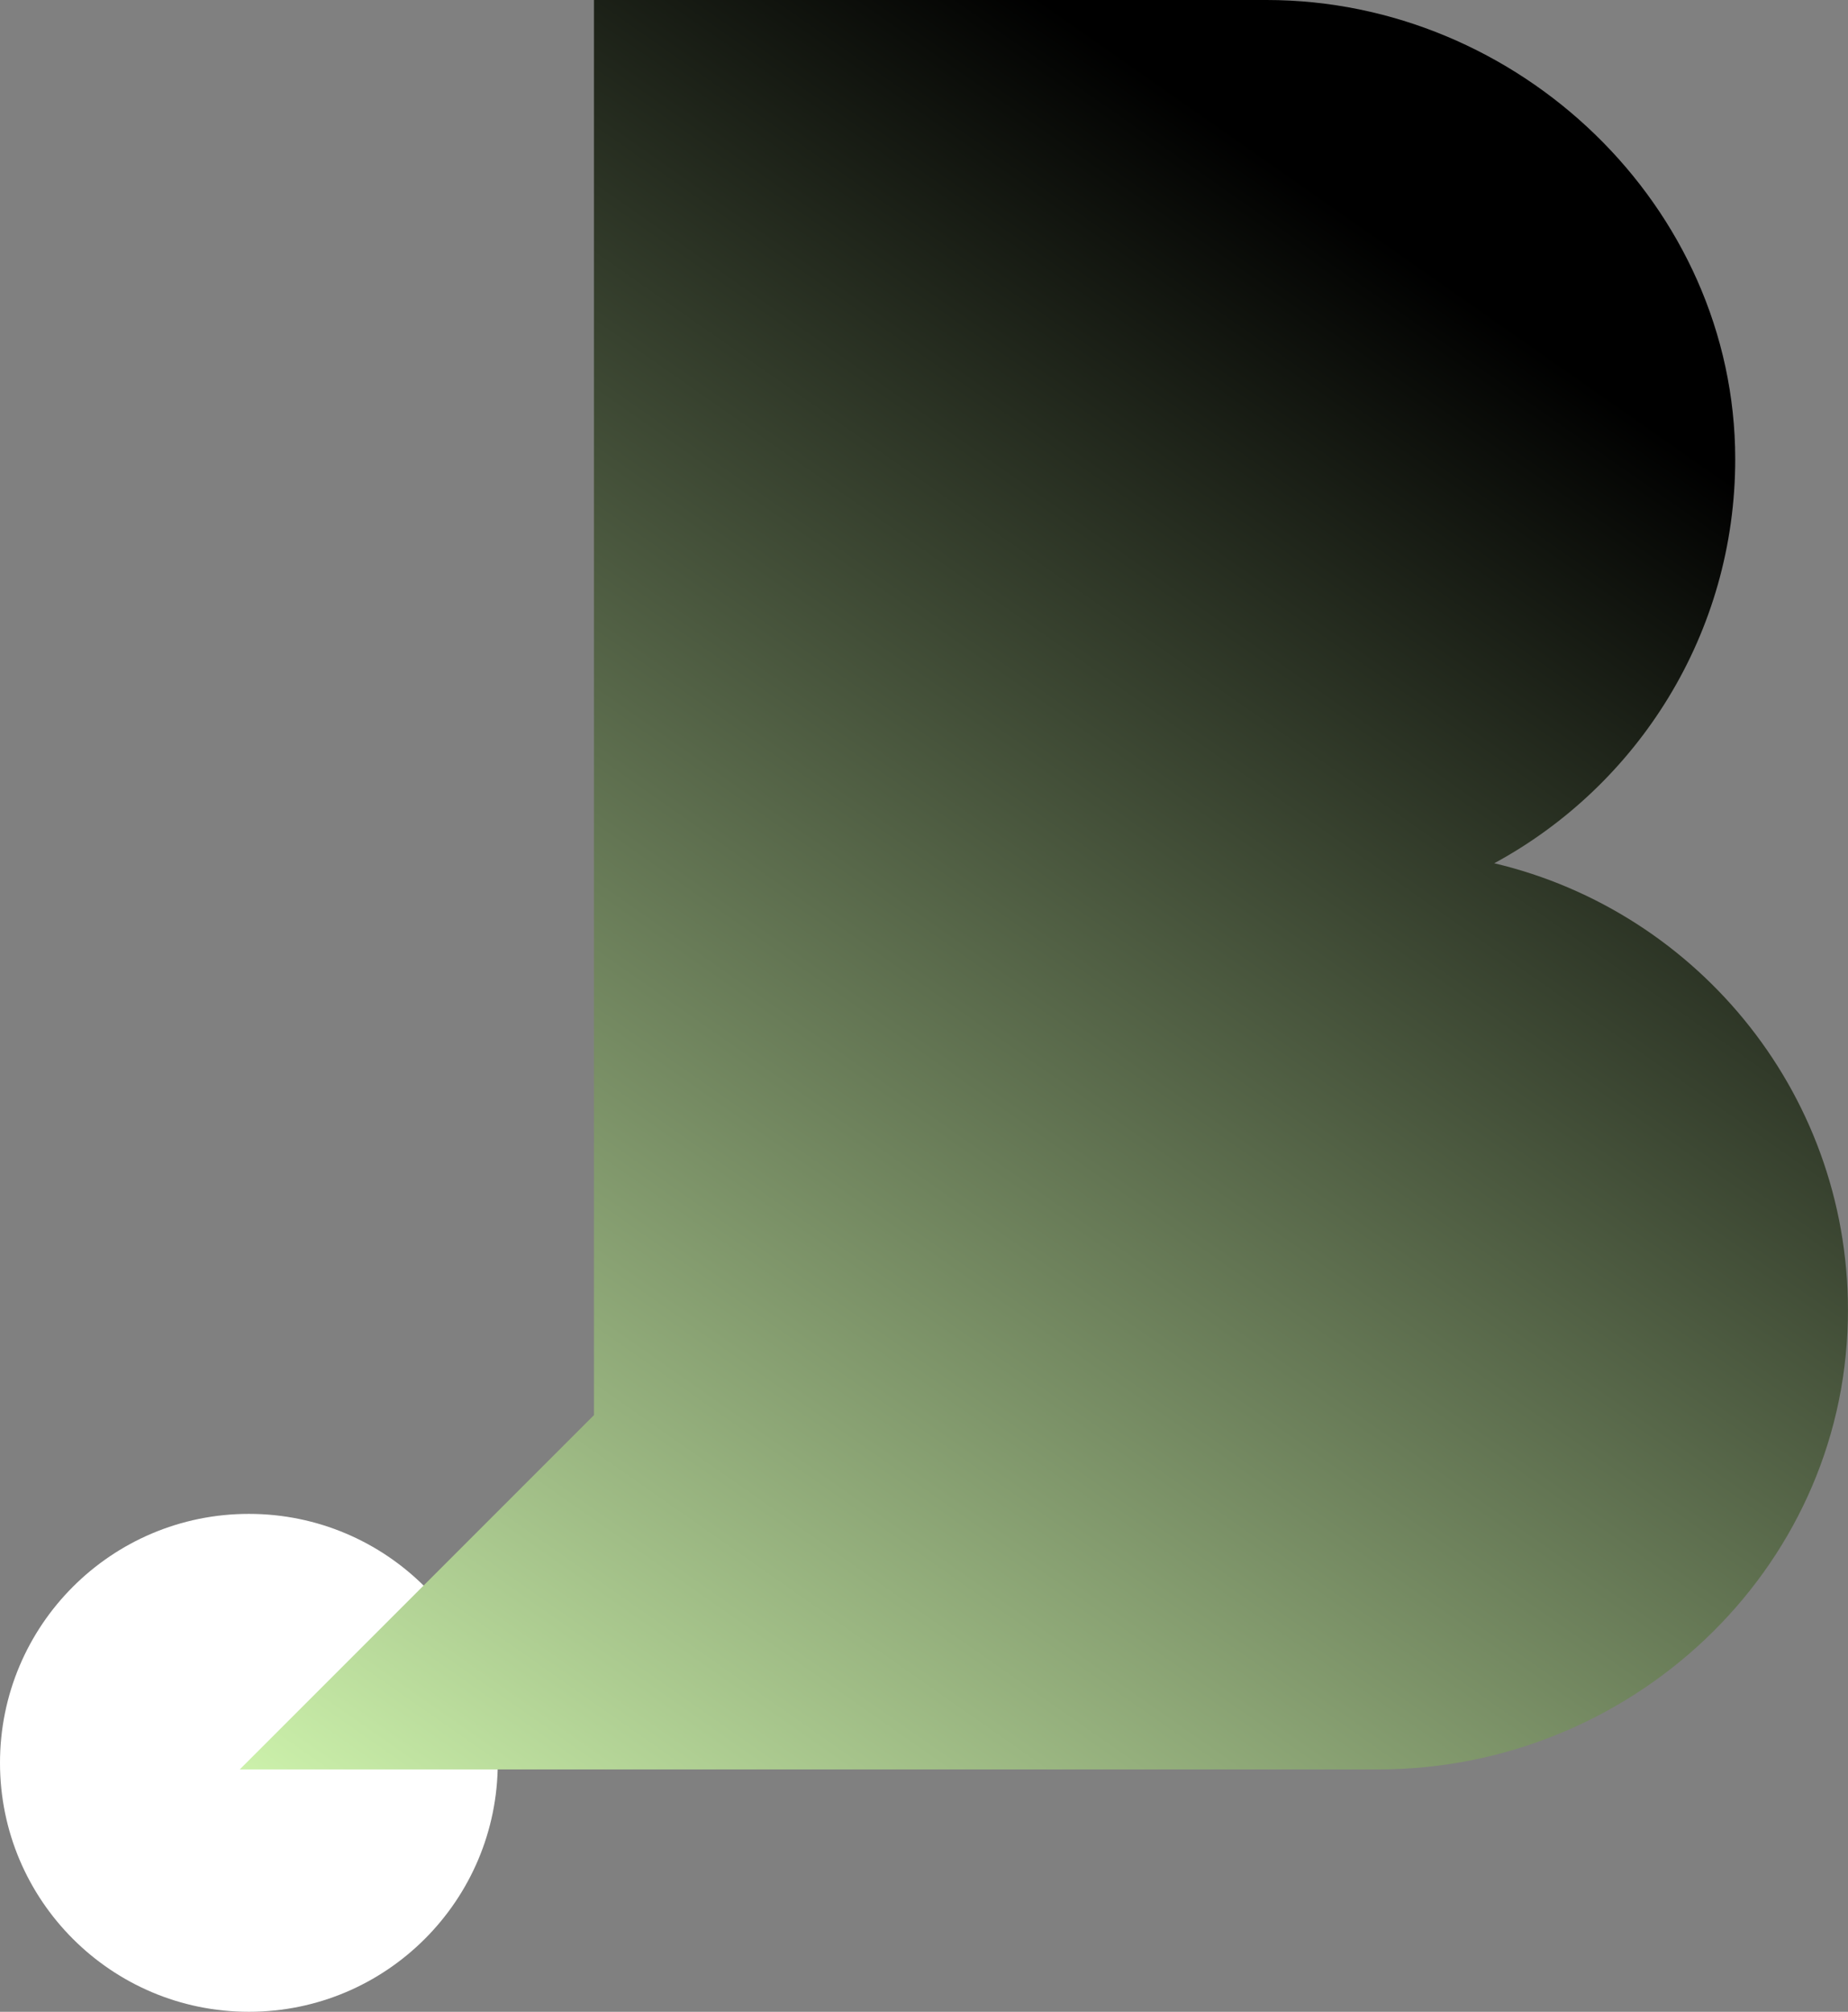
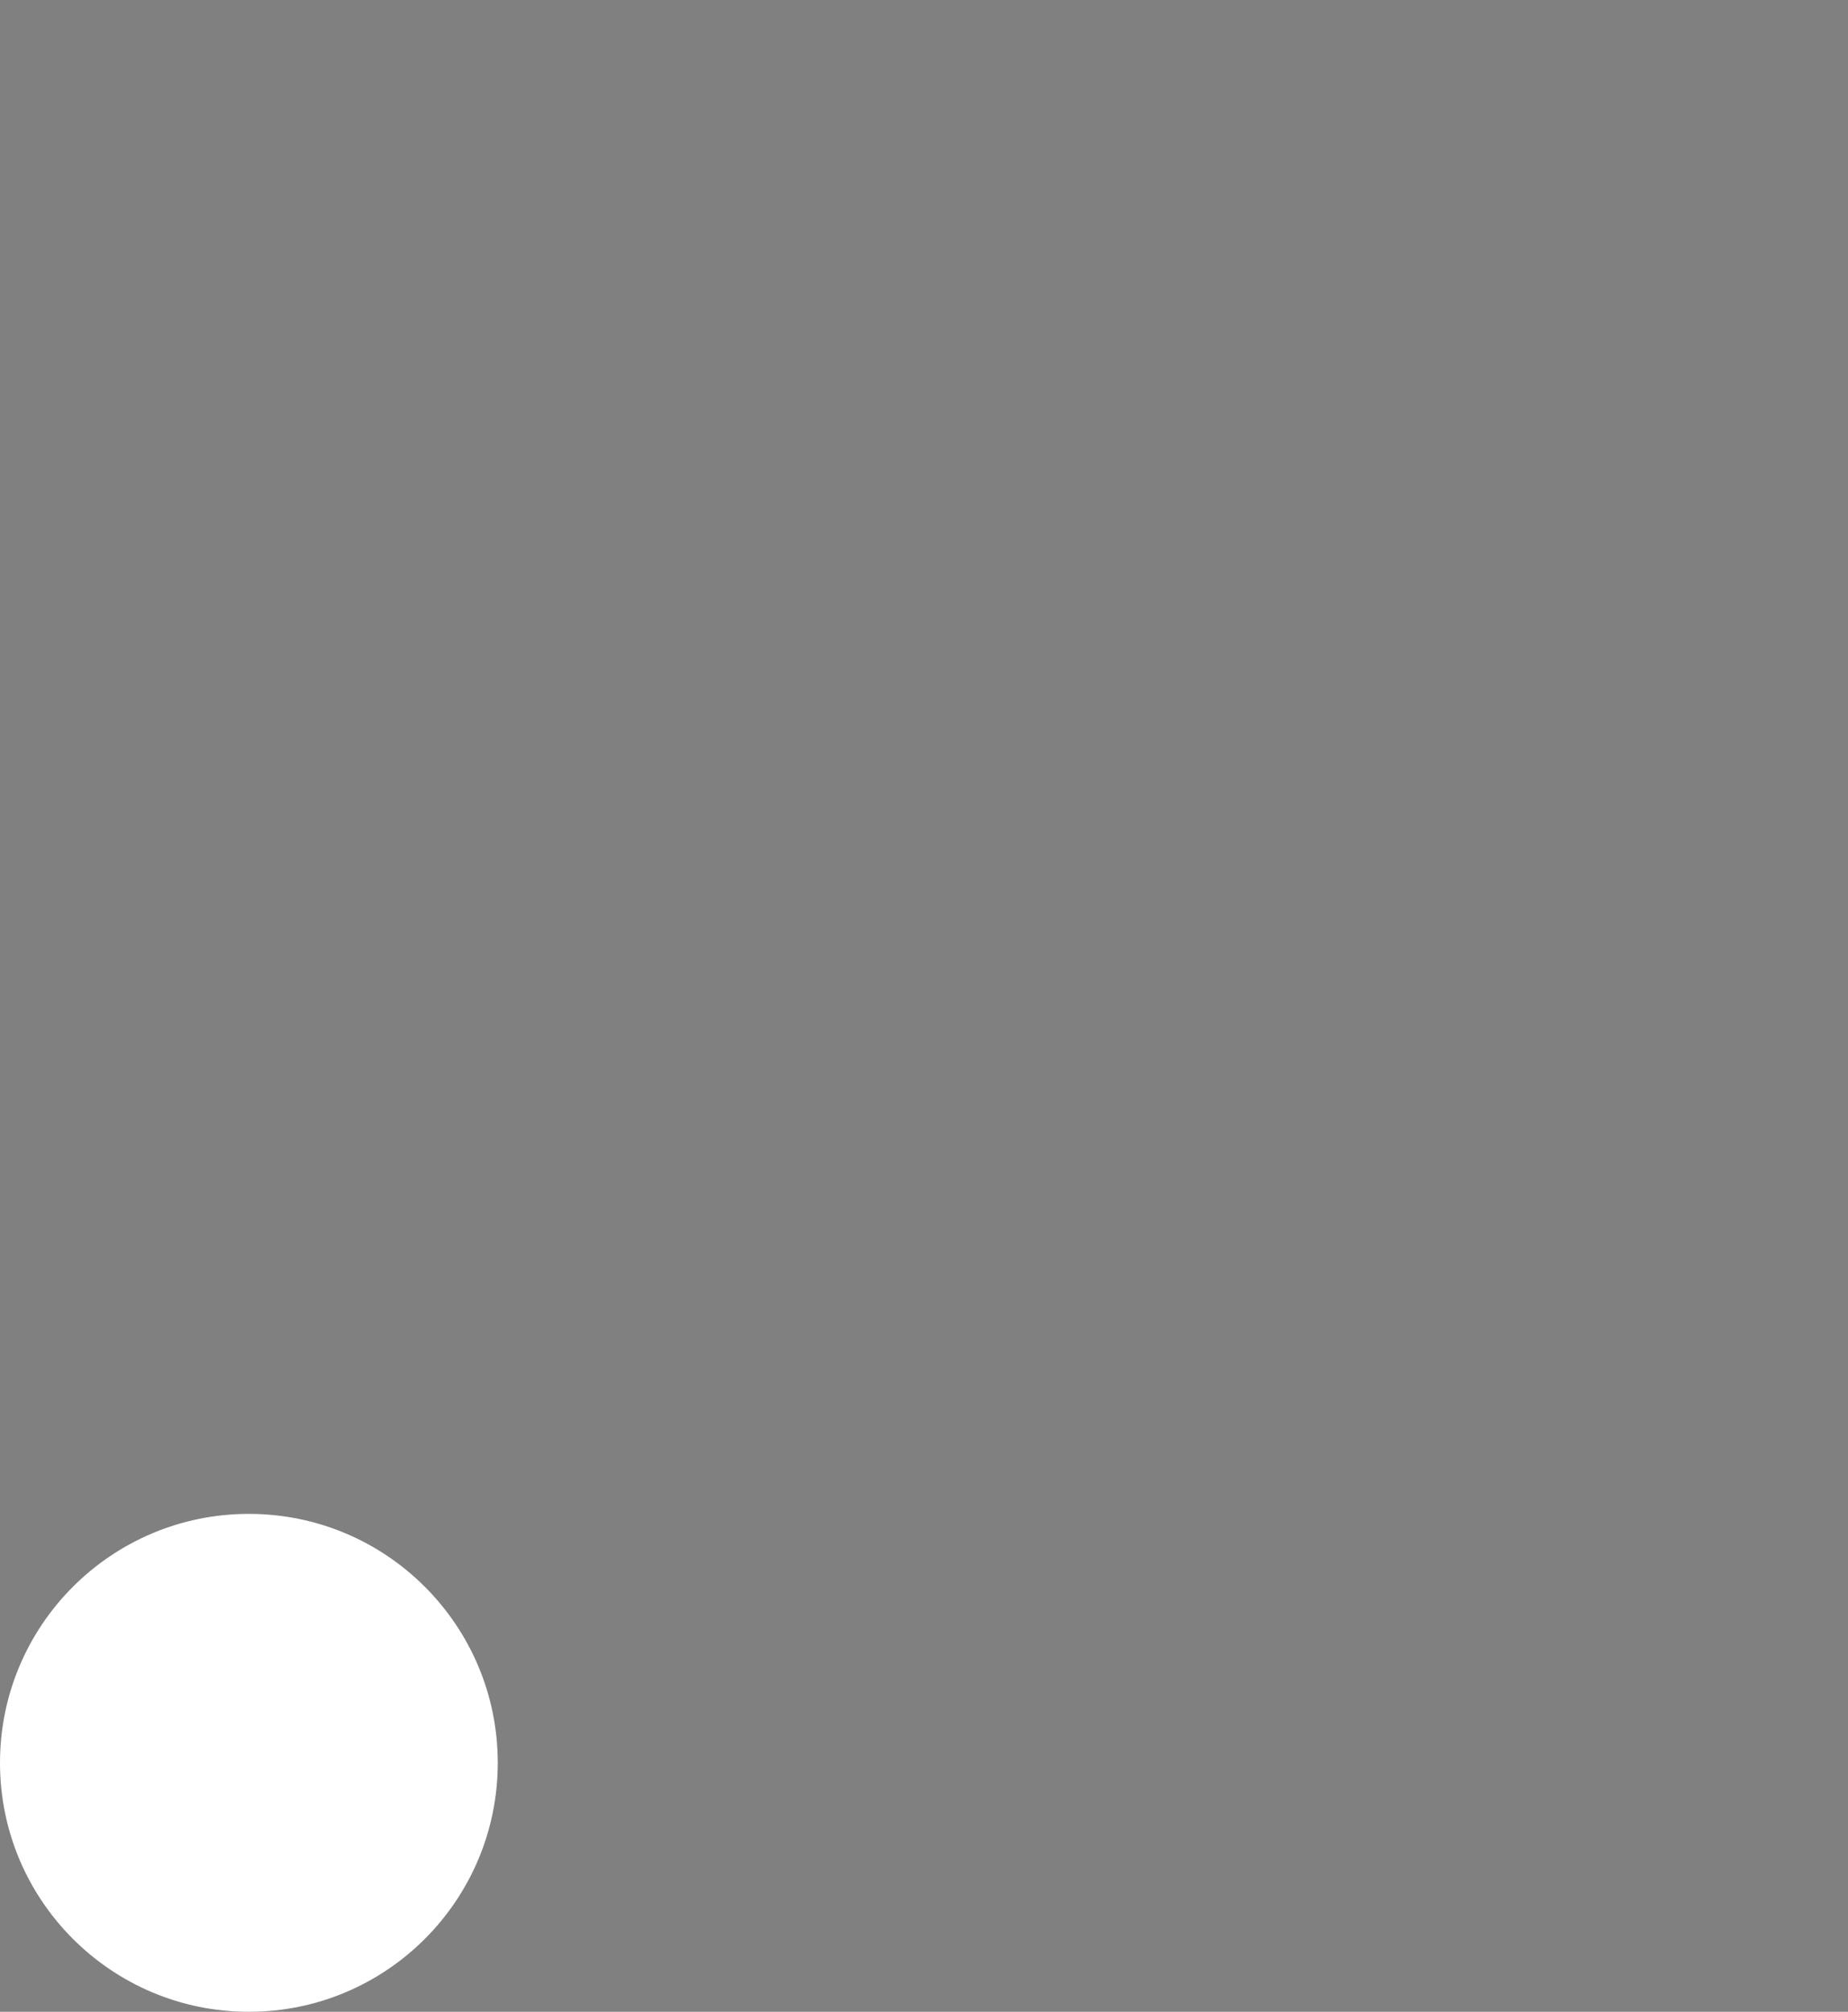
<svg xmlns="http://www.w3.org/2000/svg" id="Isolation_Mode" data-name="Isolation Mode" viewBox="0 0 109.3 118.95">
  <rect x="0" y="0" width="109.3" height="118.95" fill="#808080" stroke="none" />
  <defs>
    <linearGradient id="linear-gradient" x1="24.14" y1="111.59" x2="96.13" y2="8.77" gradientUnits="userSpaceOnUse">
      <stop offset="0" stop-color="#ccf1ab" />
      <stop offset=".9" stop-color="#000" />
    </linearGradient>
  </defs>
  <circle cx="14.72" cy="104.23" r="14.72" style="fill: #fff;" />
-   <path d="M88.38,51.04c8.49-4.6,14.26-13.6,14.25-23.92-.02-14.92-12.8-27.12-27.72-27.12h-39.78v83.67l-20.95,20.95h20.95s46.39,0,46.39,0c14.87,0,27.45-11.69,27.77-26.55.29-13.1-8.75-24.16-20.92-27.03Z" style="fill: url(#linear-gradient);" />
</svg>